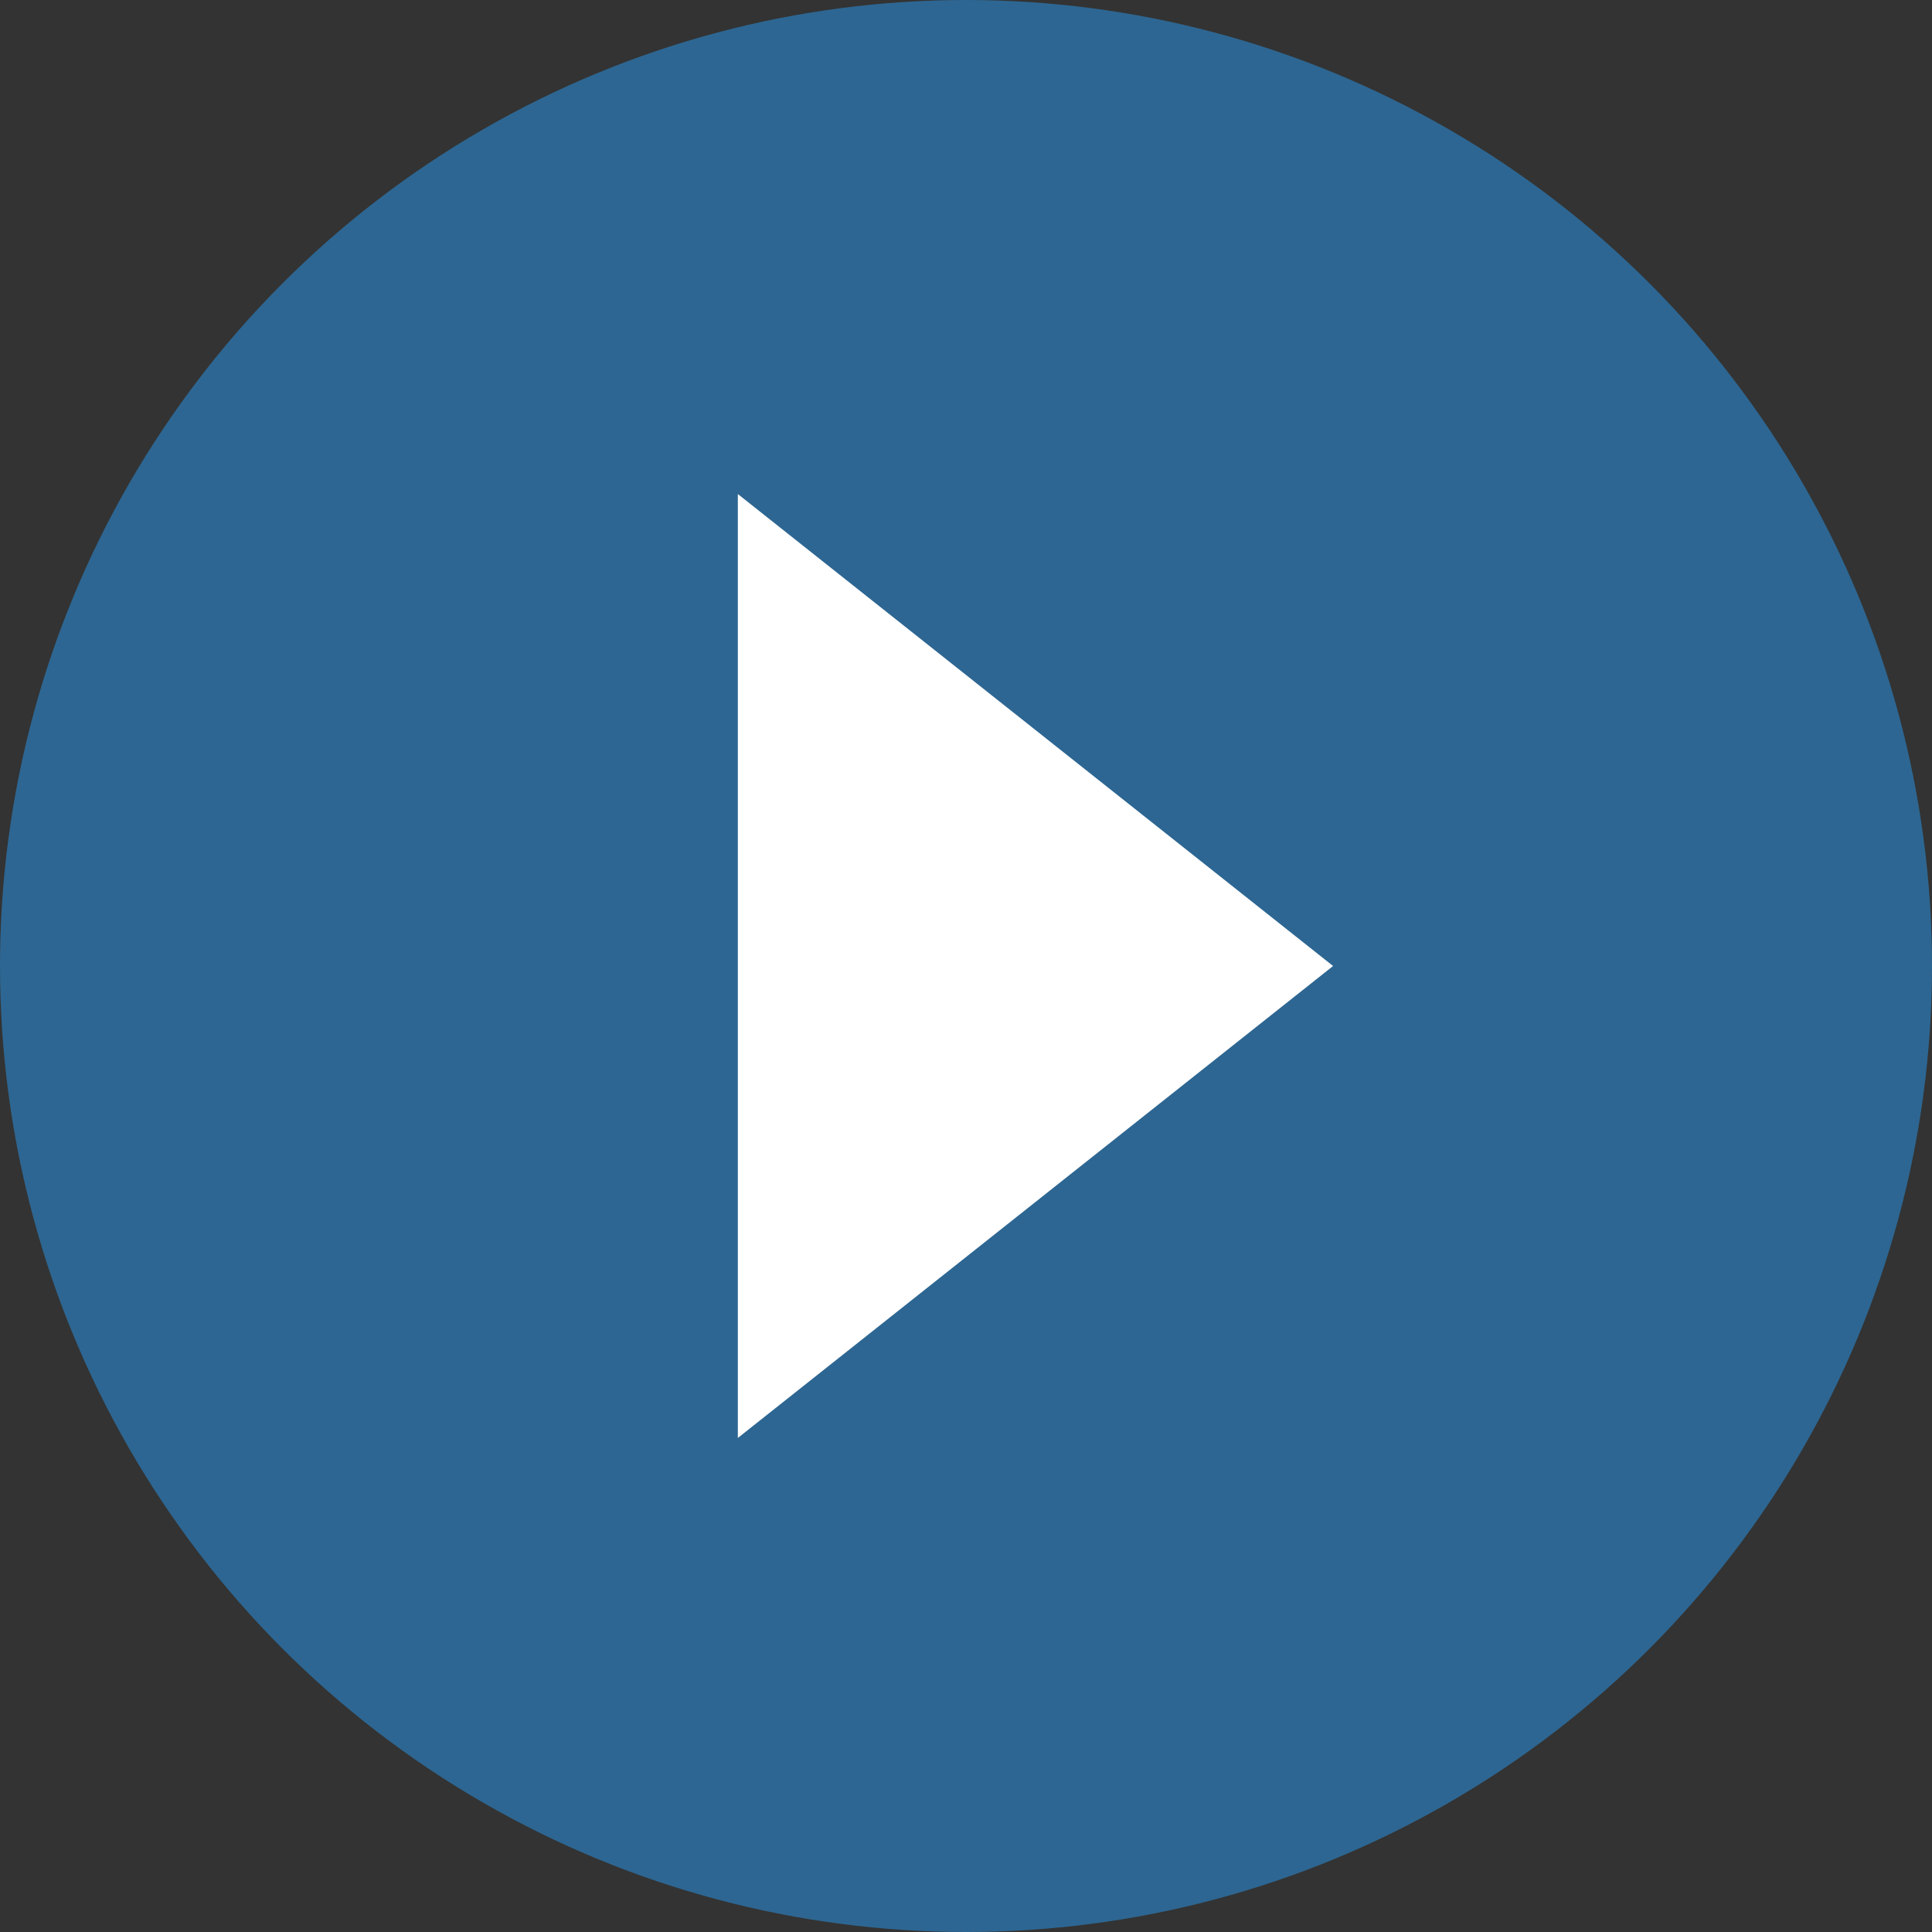
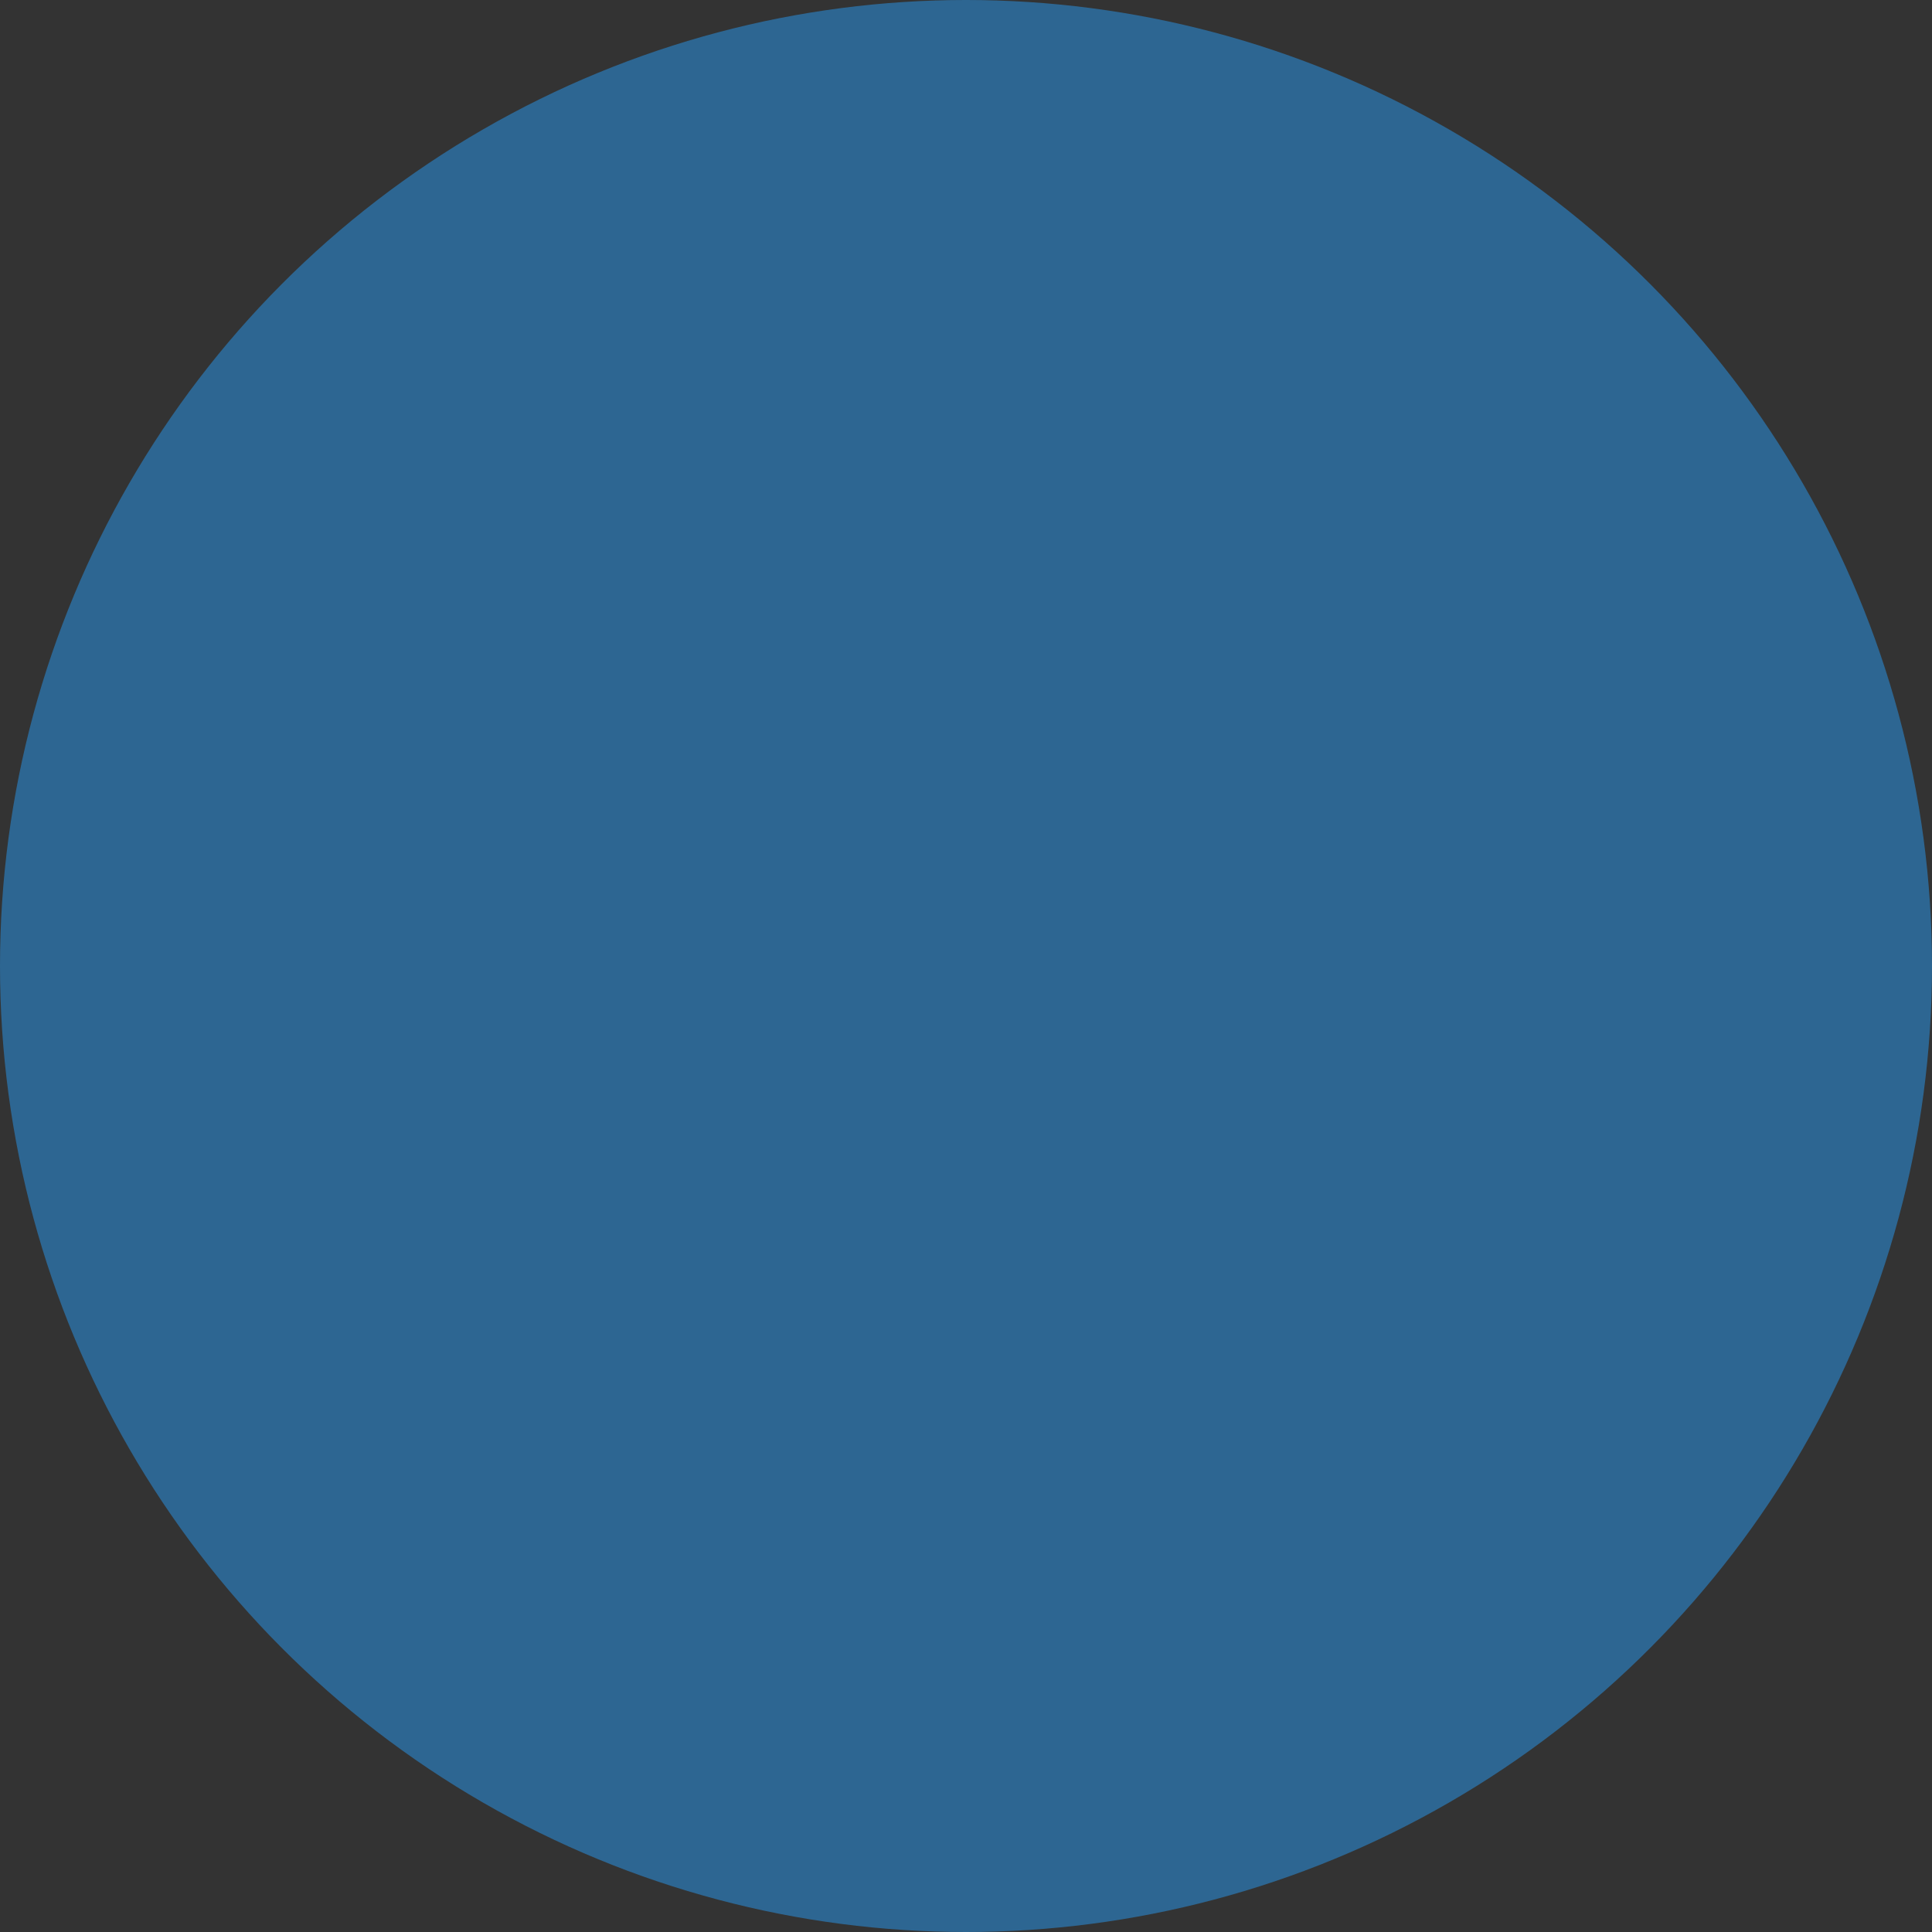
<svg xmlns="http://www.w3.org/2000/svg" version="1.1" id="レイヤー_1" x="0px" y="0px" viewBox="0 0 21 21" style="enable-background:new 0 0 21 21;" xml:space="preserve">
  <rect x="0" y="0" width="21" height="21" fill="#333333" stroke="none" />
  <style type="text/css">
	.st0{fill:#2D6692;}
	.st1{fill:#FFFFFF;}
</style>
  <g>
    <circle class="st0" cx="10.5" cy="10.5" r="10.5" />
-     <polygon class="st1" points="14.49,10.5 8.02,15.63 8.02,5.37  " />
  </g>
</svg>